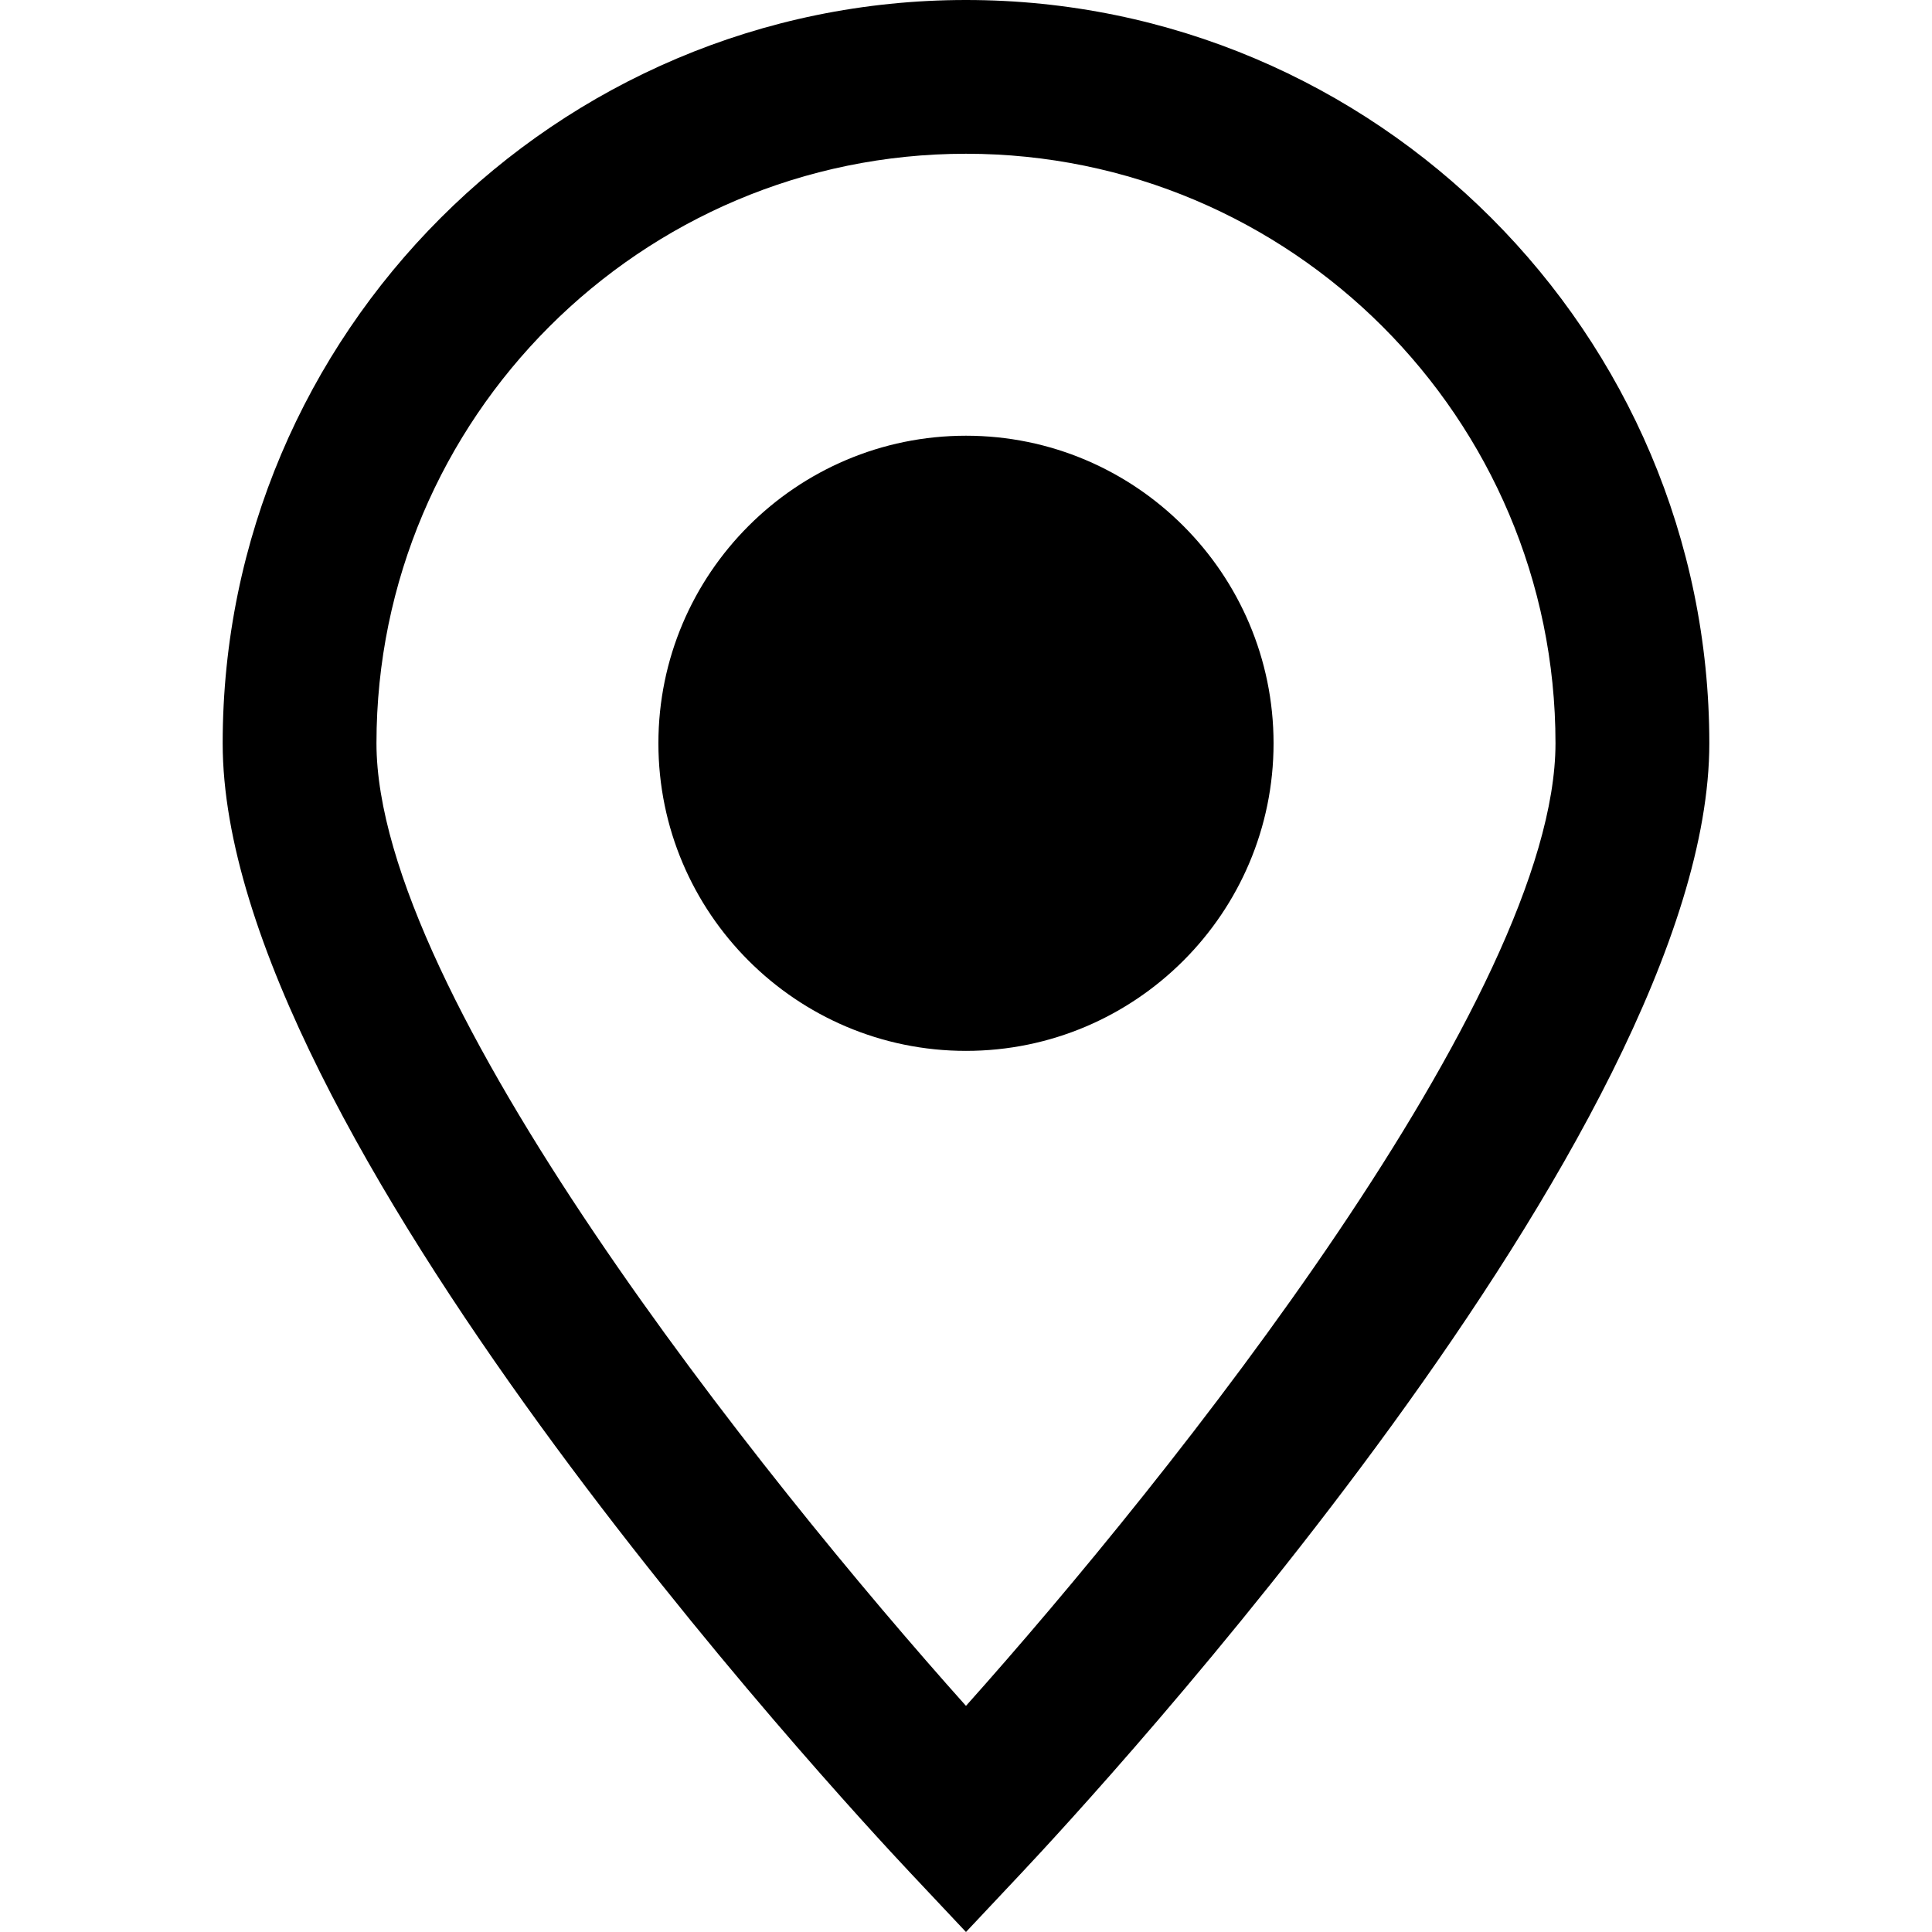
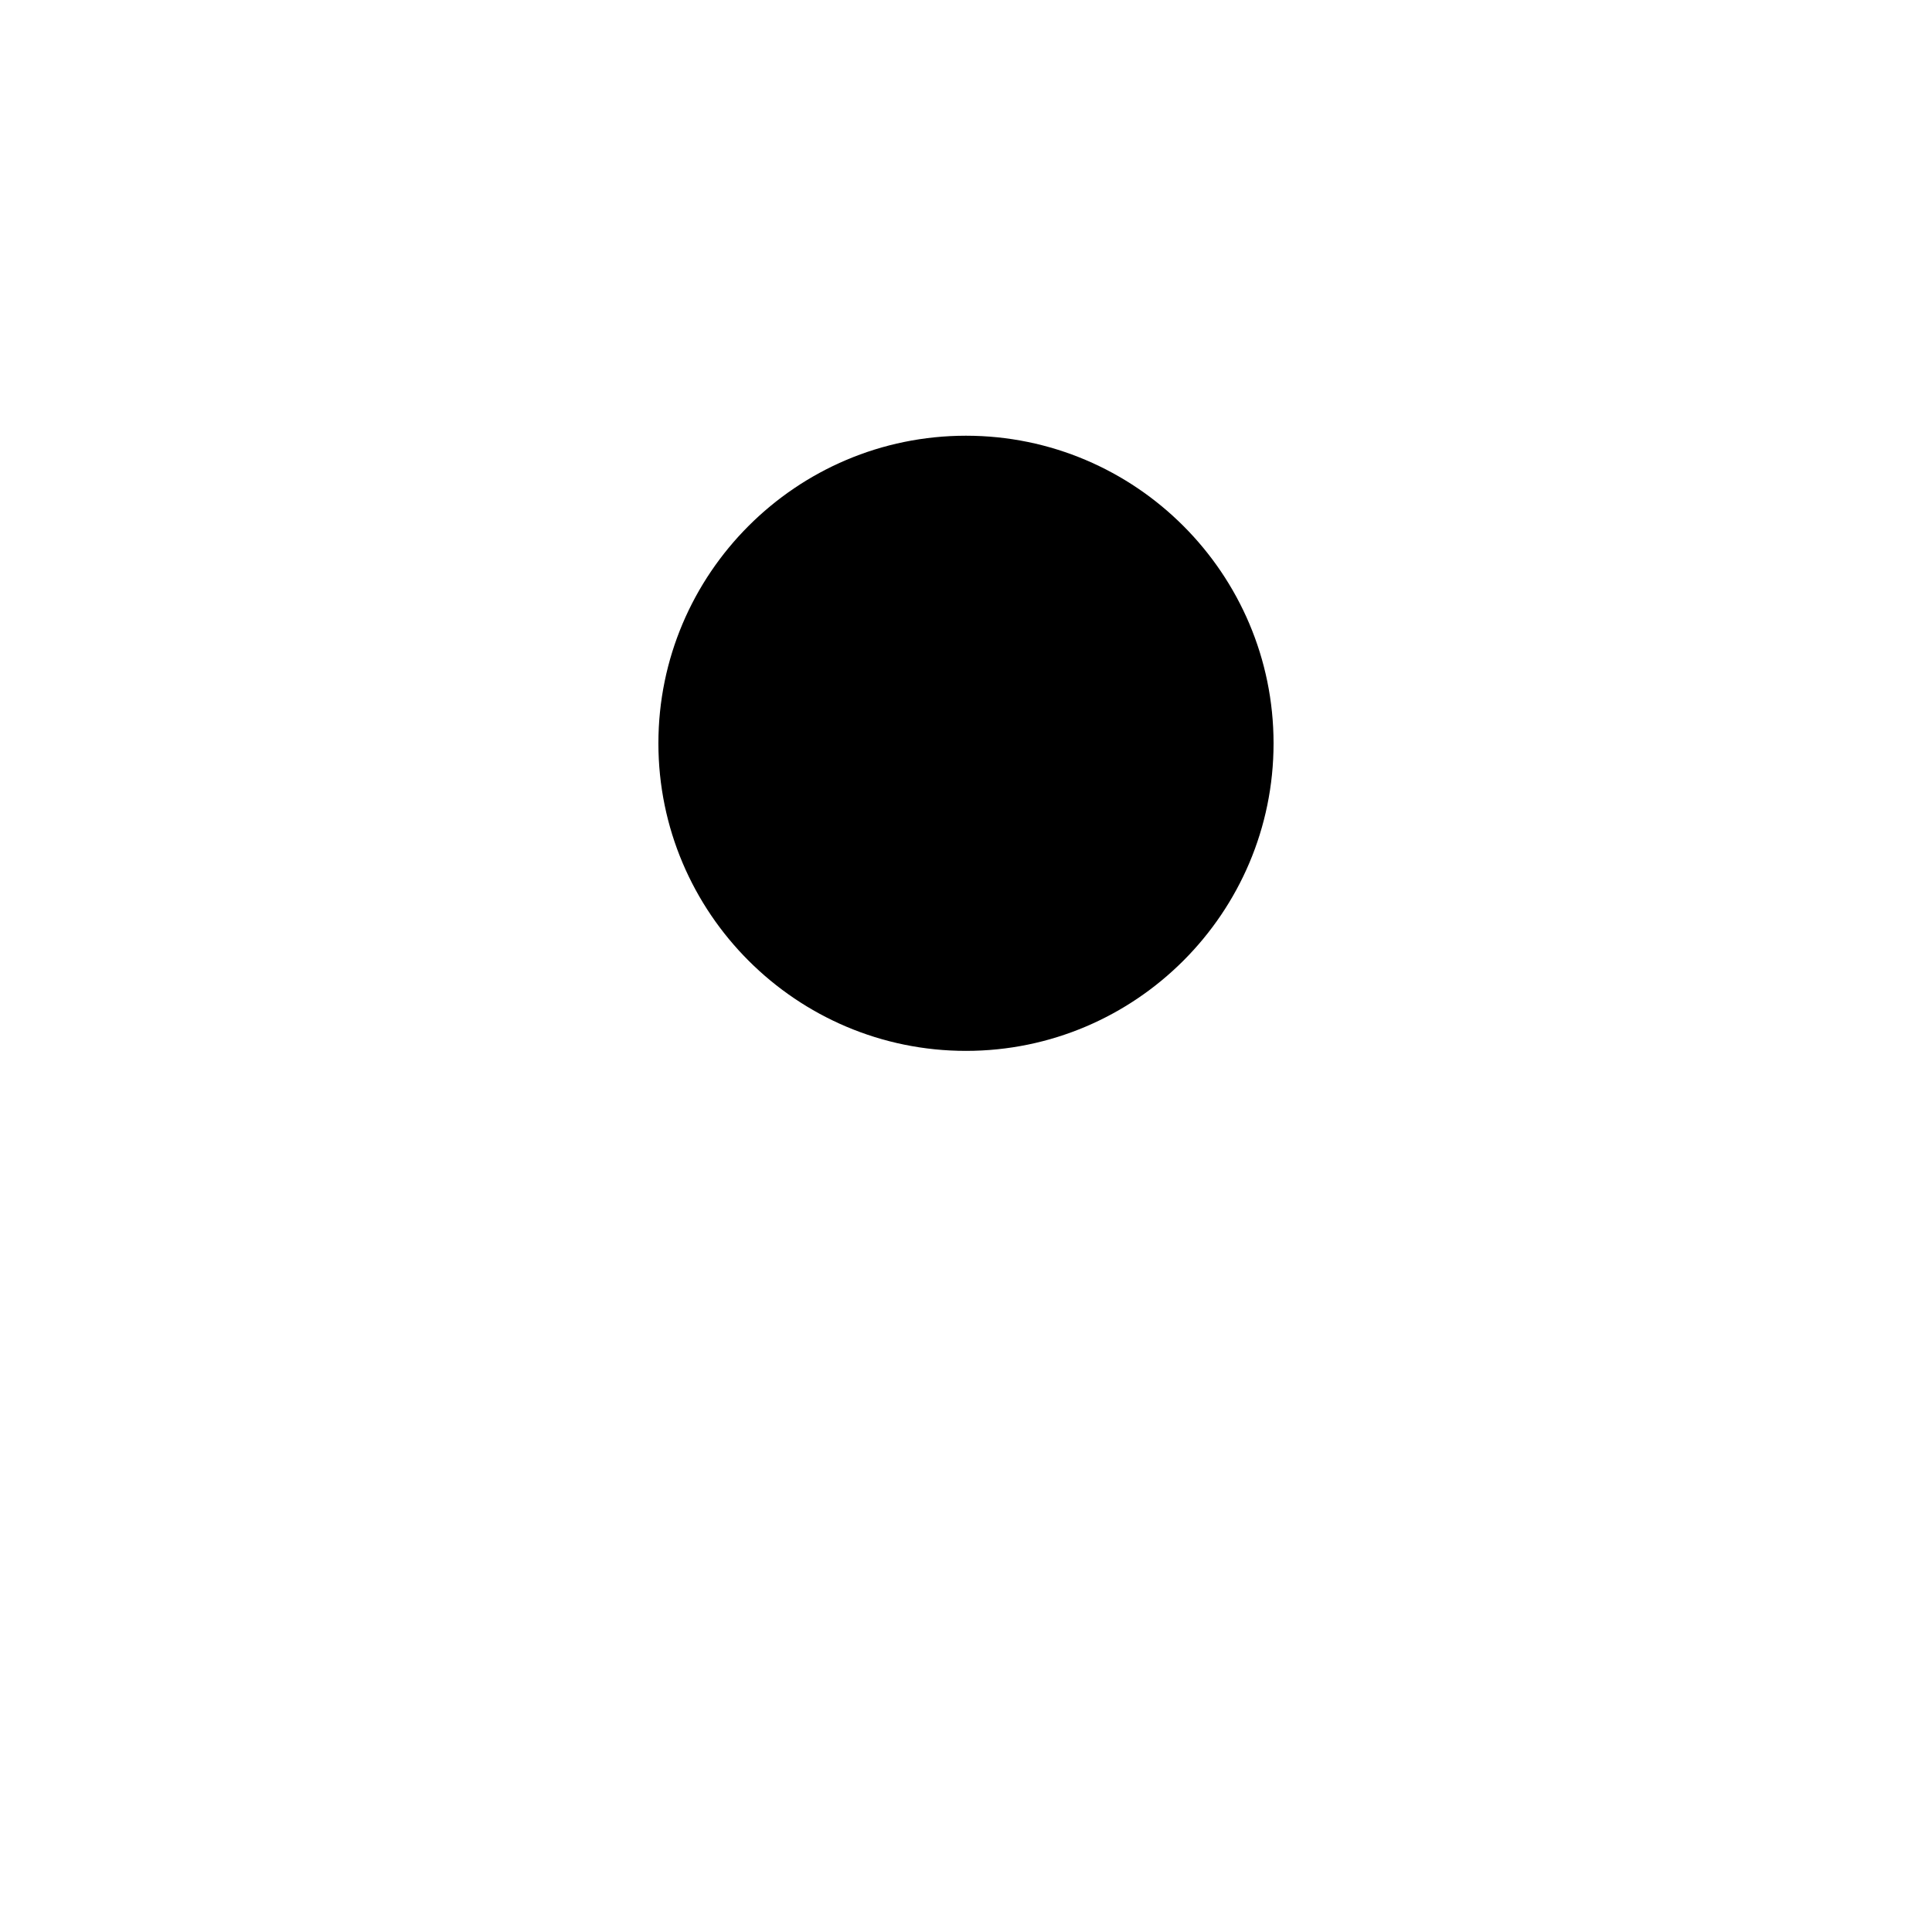
<svg xmlns="http://www.w3.org/2000/svg" height="800px" width="800px" version="1.1" id="Capa_1" viewBox="0 0 48.127 48.127" xml:space="preserve">
  <g>
    <g>
-       <path fill="currentColor" d="M24.063,0C13.854,0,5.547,8.306,5.547,18.516c0,9.649,15.368,26.264,17.12,28.127l1.396,1.484    l1.395-1.484C27.21,44.78,42.58,28.164,42.58,18.516C42.578,8.306,34.272,0,24.063,0z M24.063,42.494    C18.955,36.783,9.378,24.782,9.378,18.515c0-8.097,6.587-14.685,14.685-14.685c8.097,0,14.685,6.588,14.685,14.685    C38.747,24.776,29.17,36.78,24.063,42.494z" />
      <path fill="currentColor" d="M24.063,10.854c-4.225,0-7.662,3.437-7.662,7.662s3.437,7.662,7.662,7.662s7.662-3.437,7.662-7.662    C31.724,14.291,28.287,10.854,24.063,10.854z" />
    </g>
  </g>
</svg>